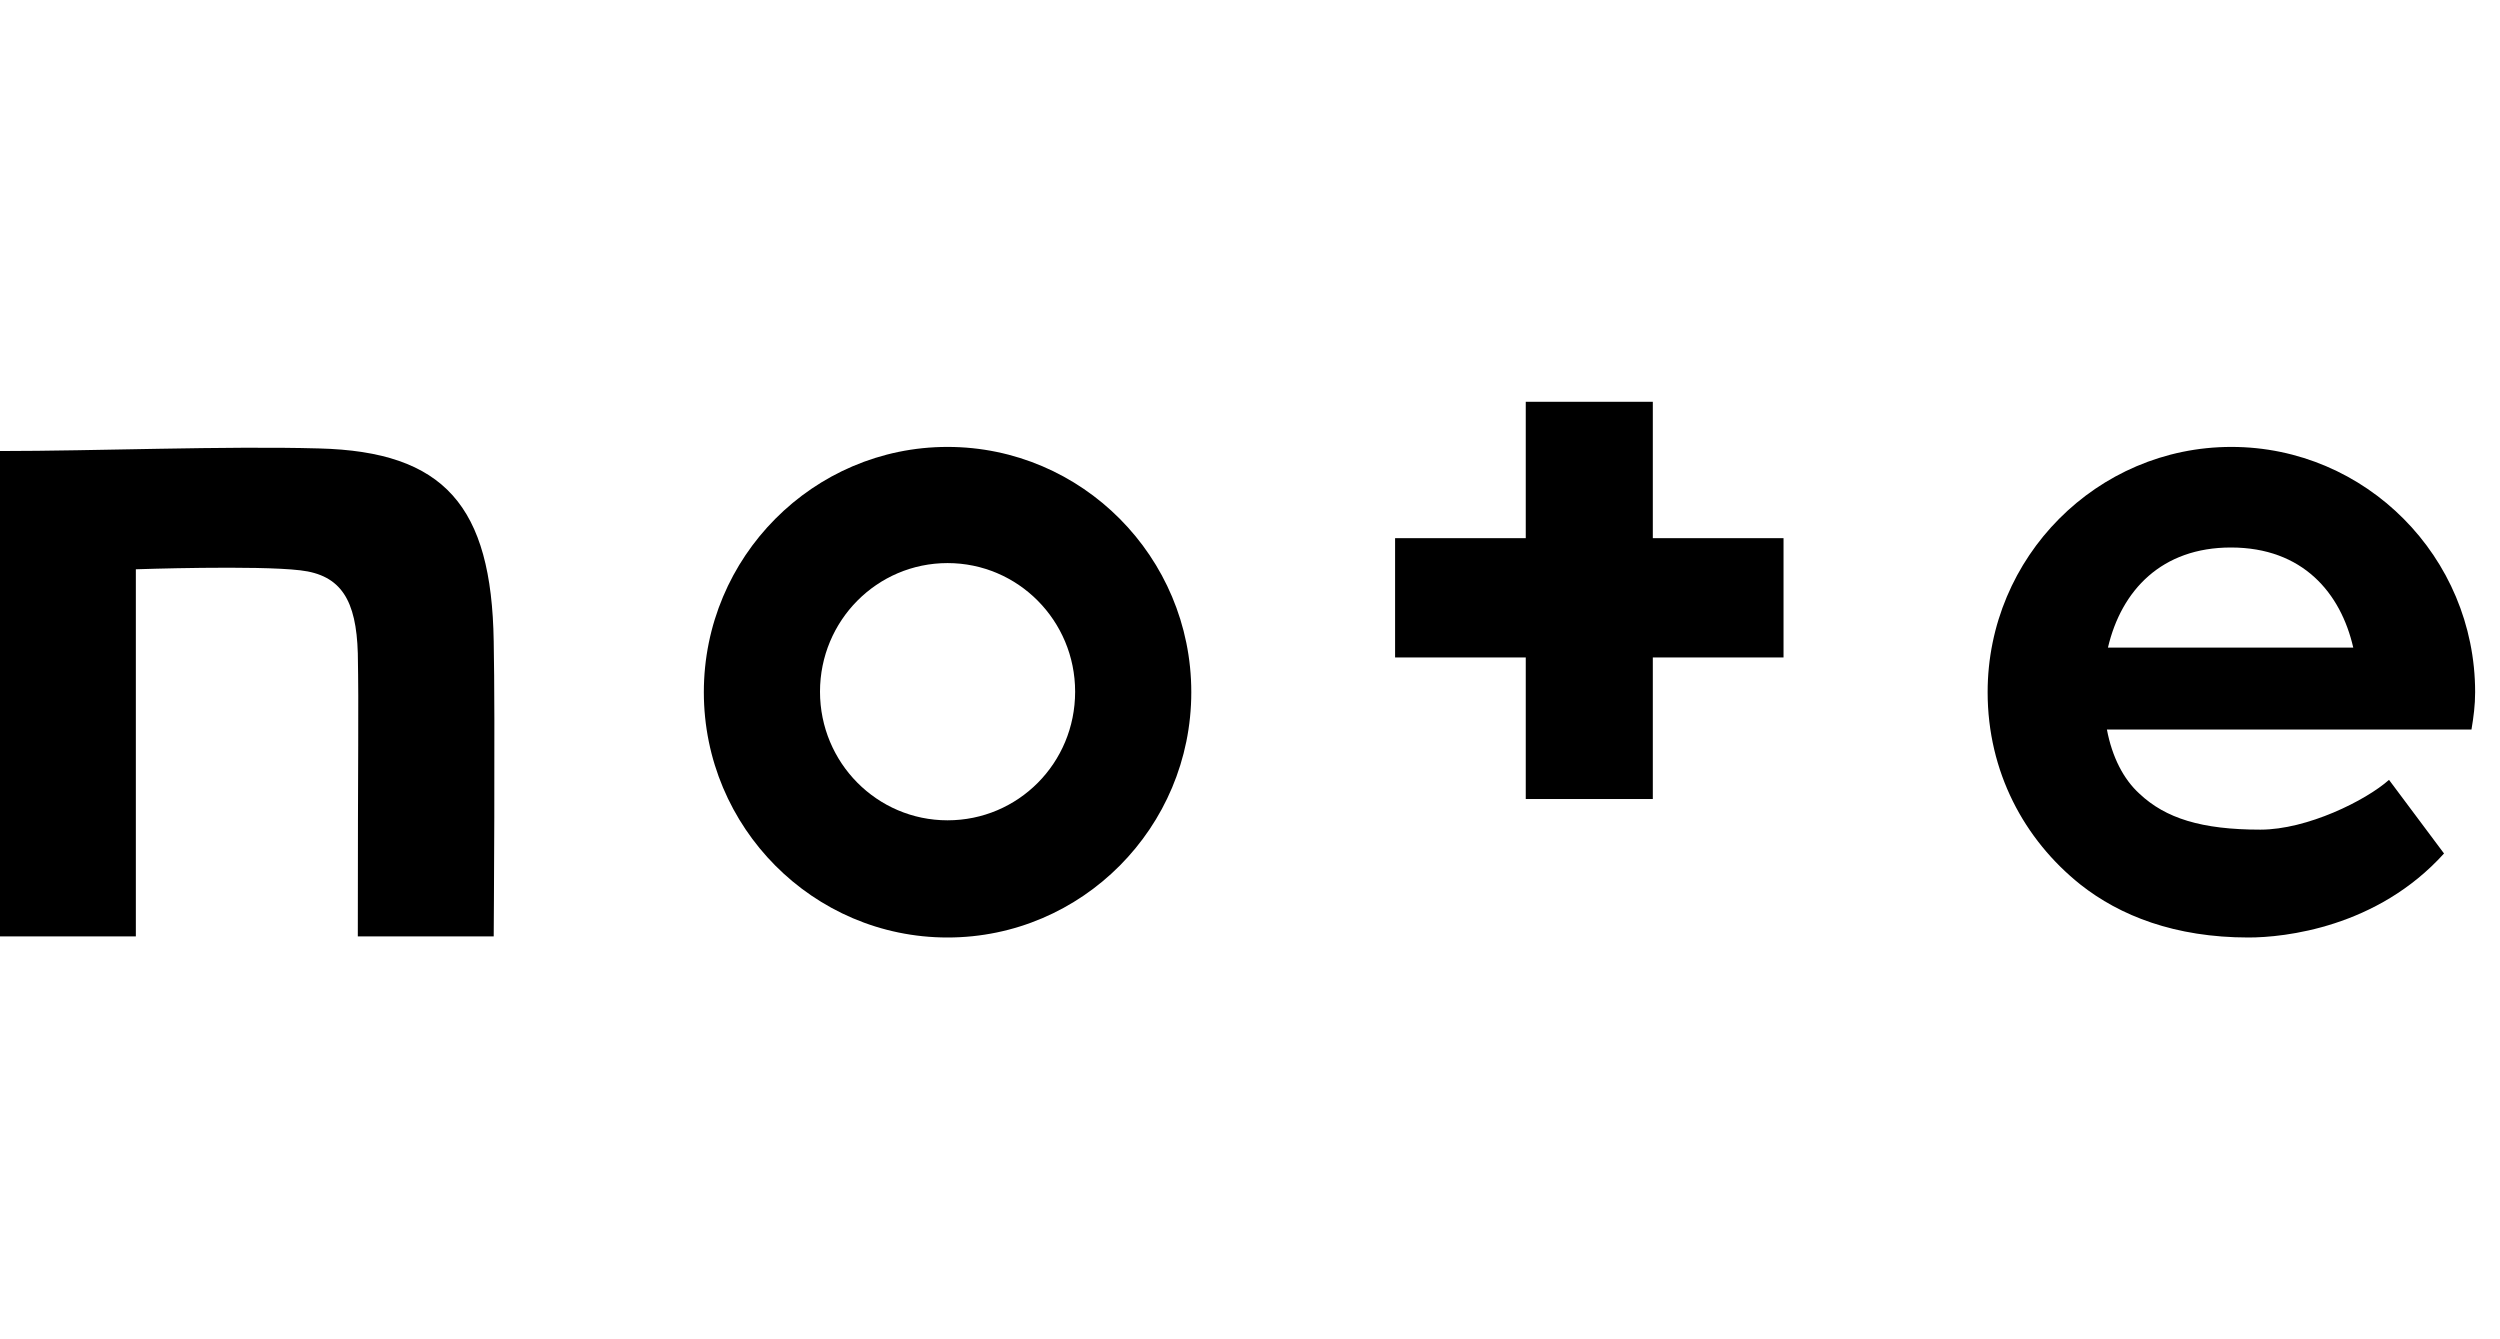
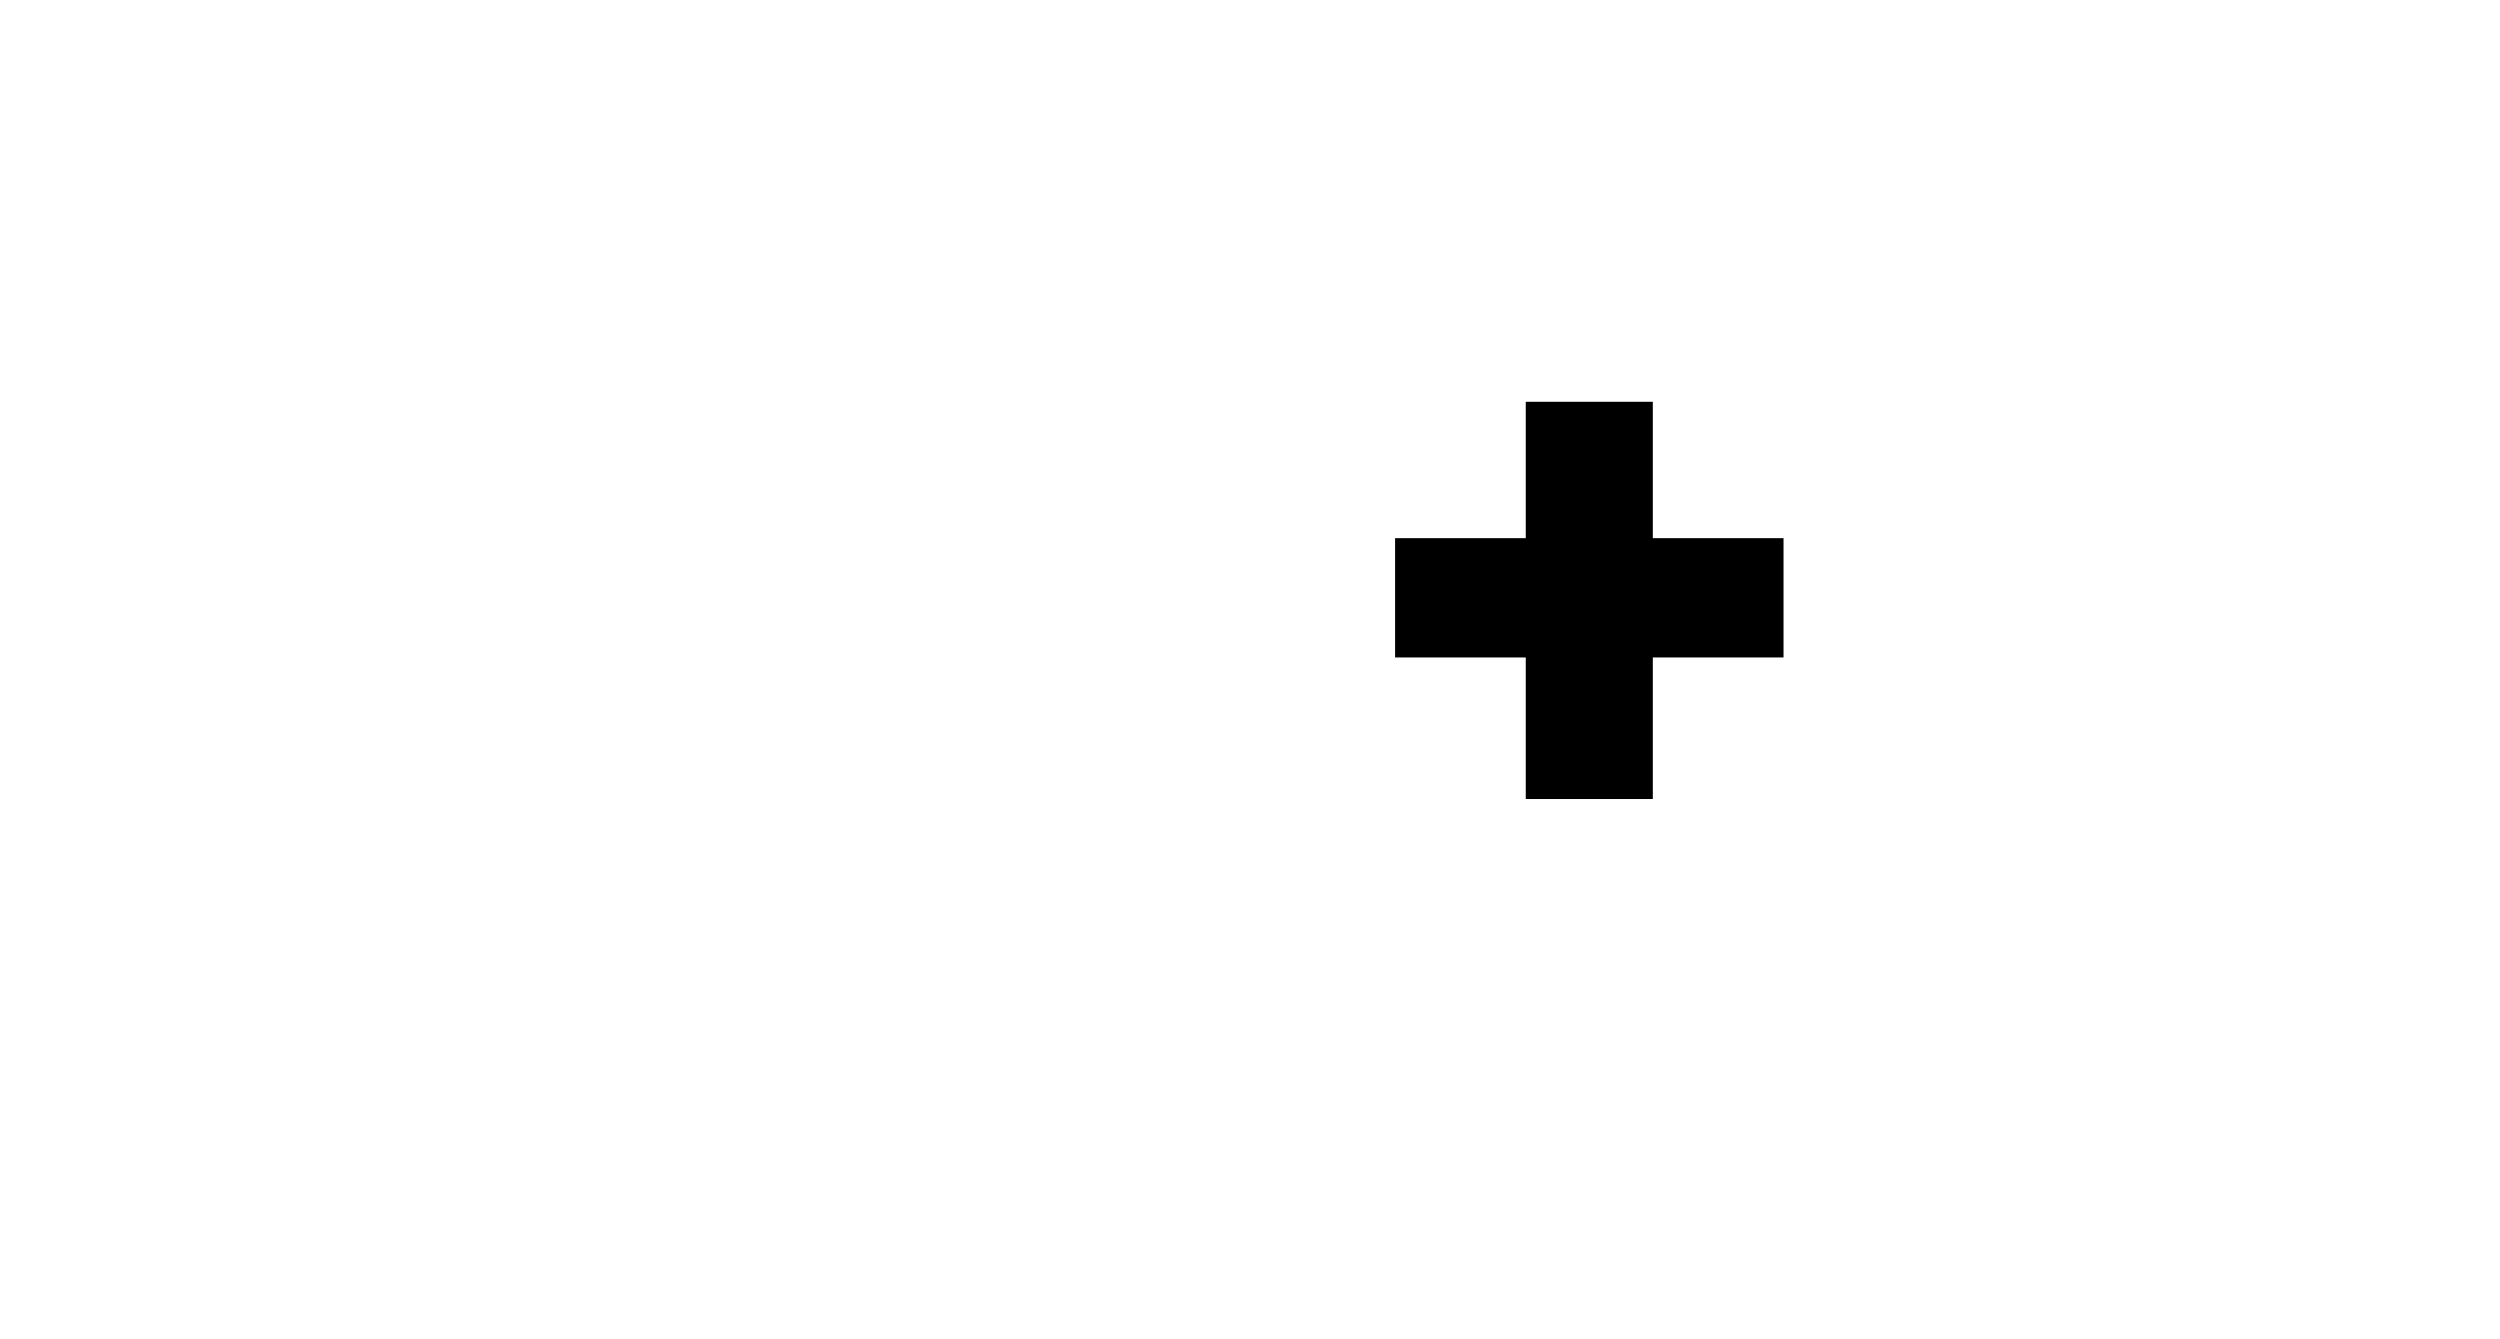
<svg xmlns="http://www.w3.org/2000/svg" width="56" height="30" viewBox="0 0 56 30" fill="none">
-   <path d="M7.144 10.045C5.053 9.987 2.126 10.103 0 10.103V20.976H3.043V12.752C3.043 12.752 5.75 12.659 6.726 12.775C7.644 12.88 7.981 13.449 8.015 14.633C8.039 15.981 8.015 16.69 8.015 20.976H11.059C11.059 20.976 11.094 16.074 11.059 14.366C11.012 11.334 9.955 10.115 7.144 10.045Z" fill="black" />
-   <path d="M21.225 10.011C18.217 10.011 15.766 12.474 15.766 15.505C15.766 18.538 18.217 21 21.225 21C24.234 21 26.685 18.538 26.685 15.505C26.685 12.474 24.234 10.011 21.225 10.011ZM21.225 18.375C19.645 18.375 18.368 17.085 18.368 15.494C18.368 13.902 19.645 12.613 21.225 12.613C22.805 12.613 24.083 13.902 24.083 15.494C24.083 17.097 22.805 18.375 21.225 18.375Z" fill="black" />
-   <path d="M55.443 15.505C55.443 12.474 52.992 10.011 49.983 10.011C46.974 10.011 44.523 12.474 44.523 15.505C44.523 17.283 45.337 18.805 46.603 19.815C47.486 20.512 48.717 21 50.367 21C51.168 21 53.247 20.779 54.746 19.118L53.514 17.469C52.992 17.933 51.679 18.584 50.634 18.584C49.309 18.584 48.508 18.328 47.927 17.782C47.567 17.457 47.311 16.957 47.195 16.342H55.361C55.408 16.063 55.443 15.796 55.443 15.505ZM47.218 14.506C47.52 13.217 48.426 12.264 49.972 12.264C51.586 12.264 52.434 13.287 52.713 14.506H47.218Z" fill="black" />
  <path d="M37.023 9H34.177V12.055H31.25V14.727H34.177V17.898H37.023V14.727H39.951V12.055H37.023V9Z" fill="black" />
</svg>